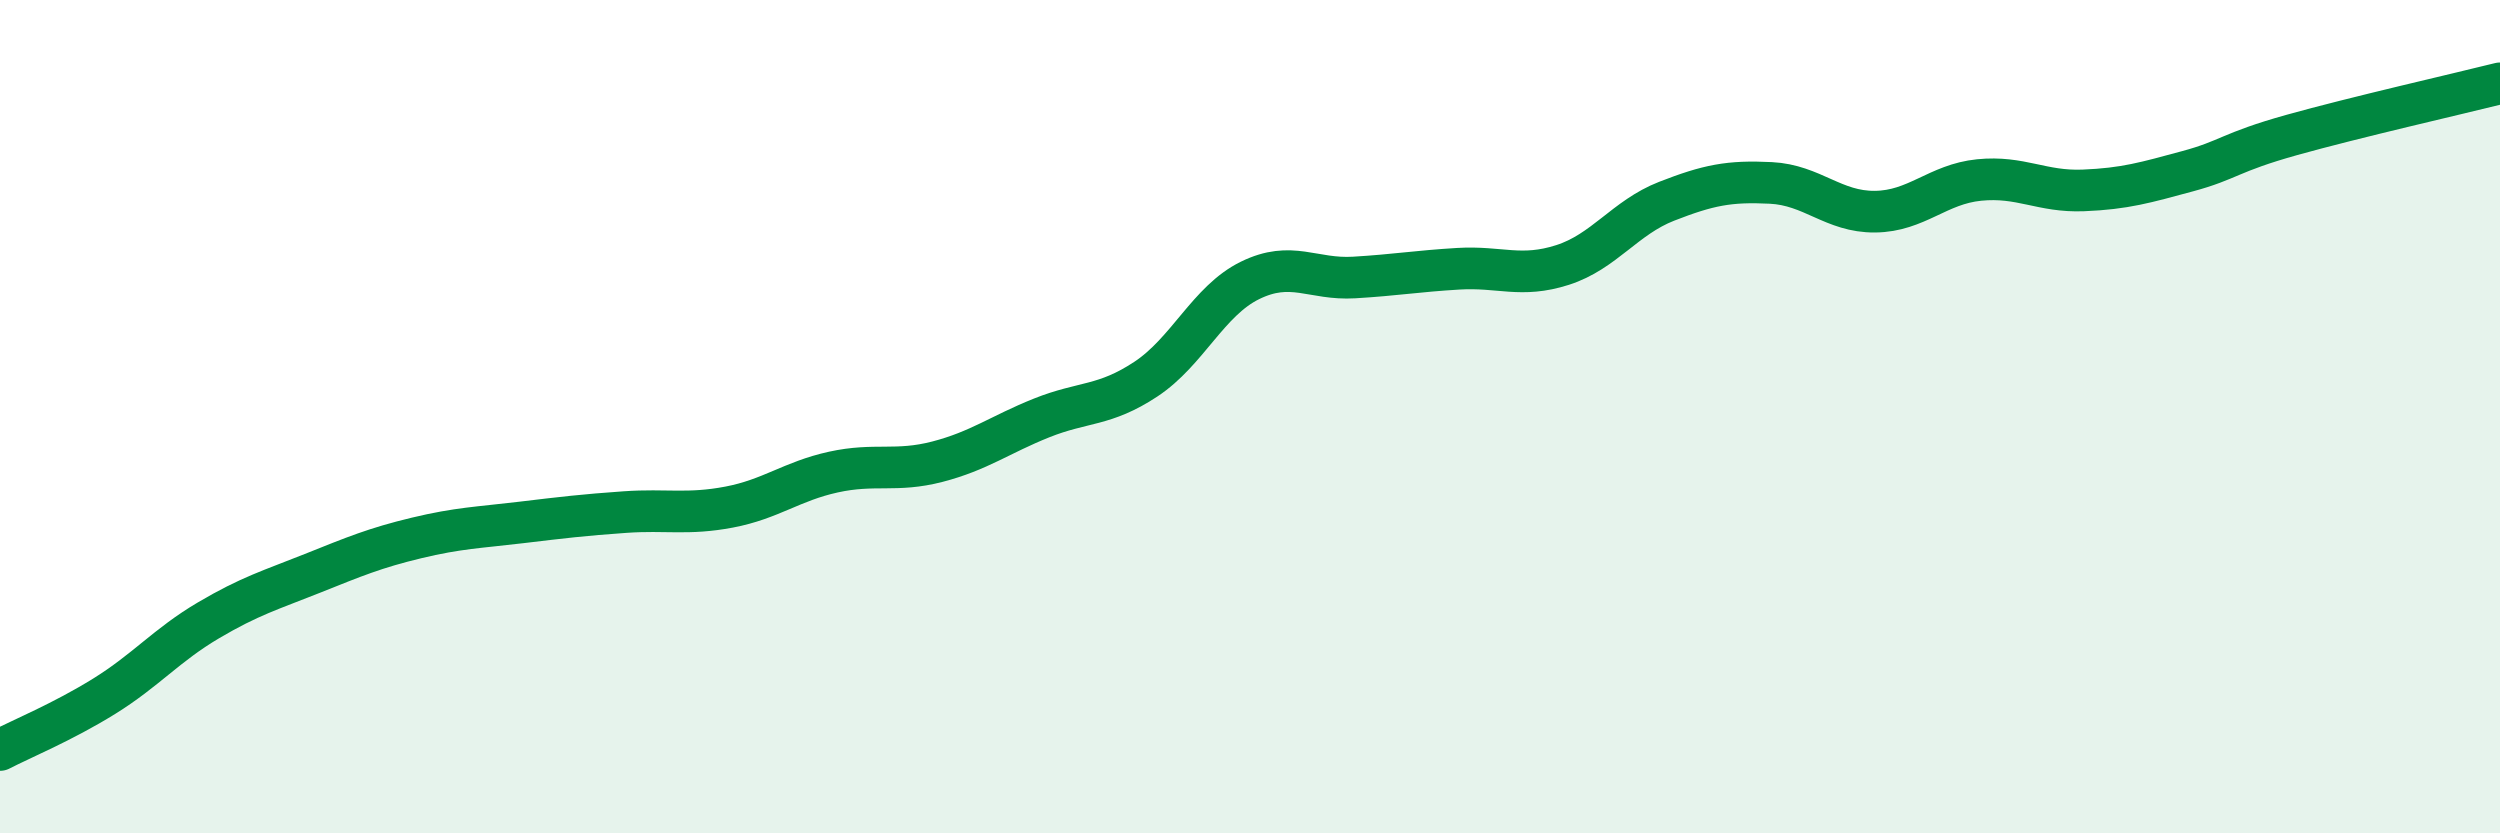
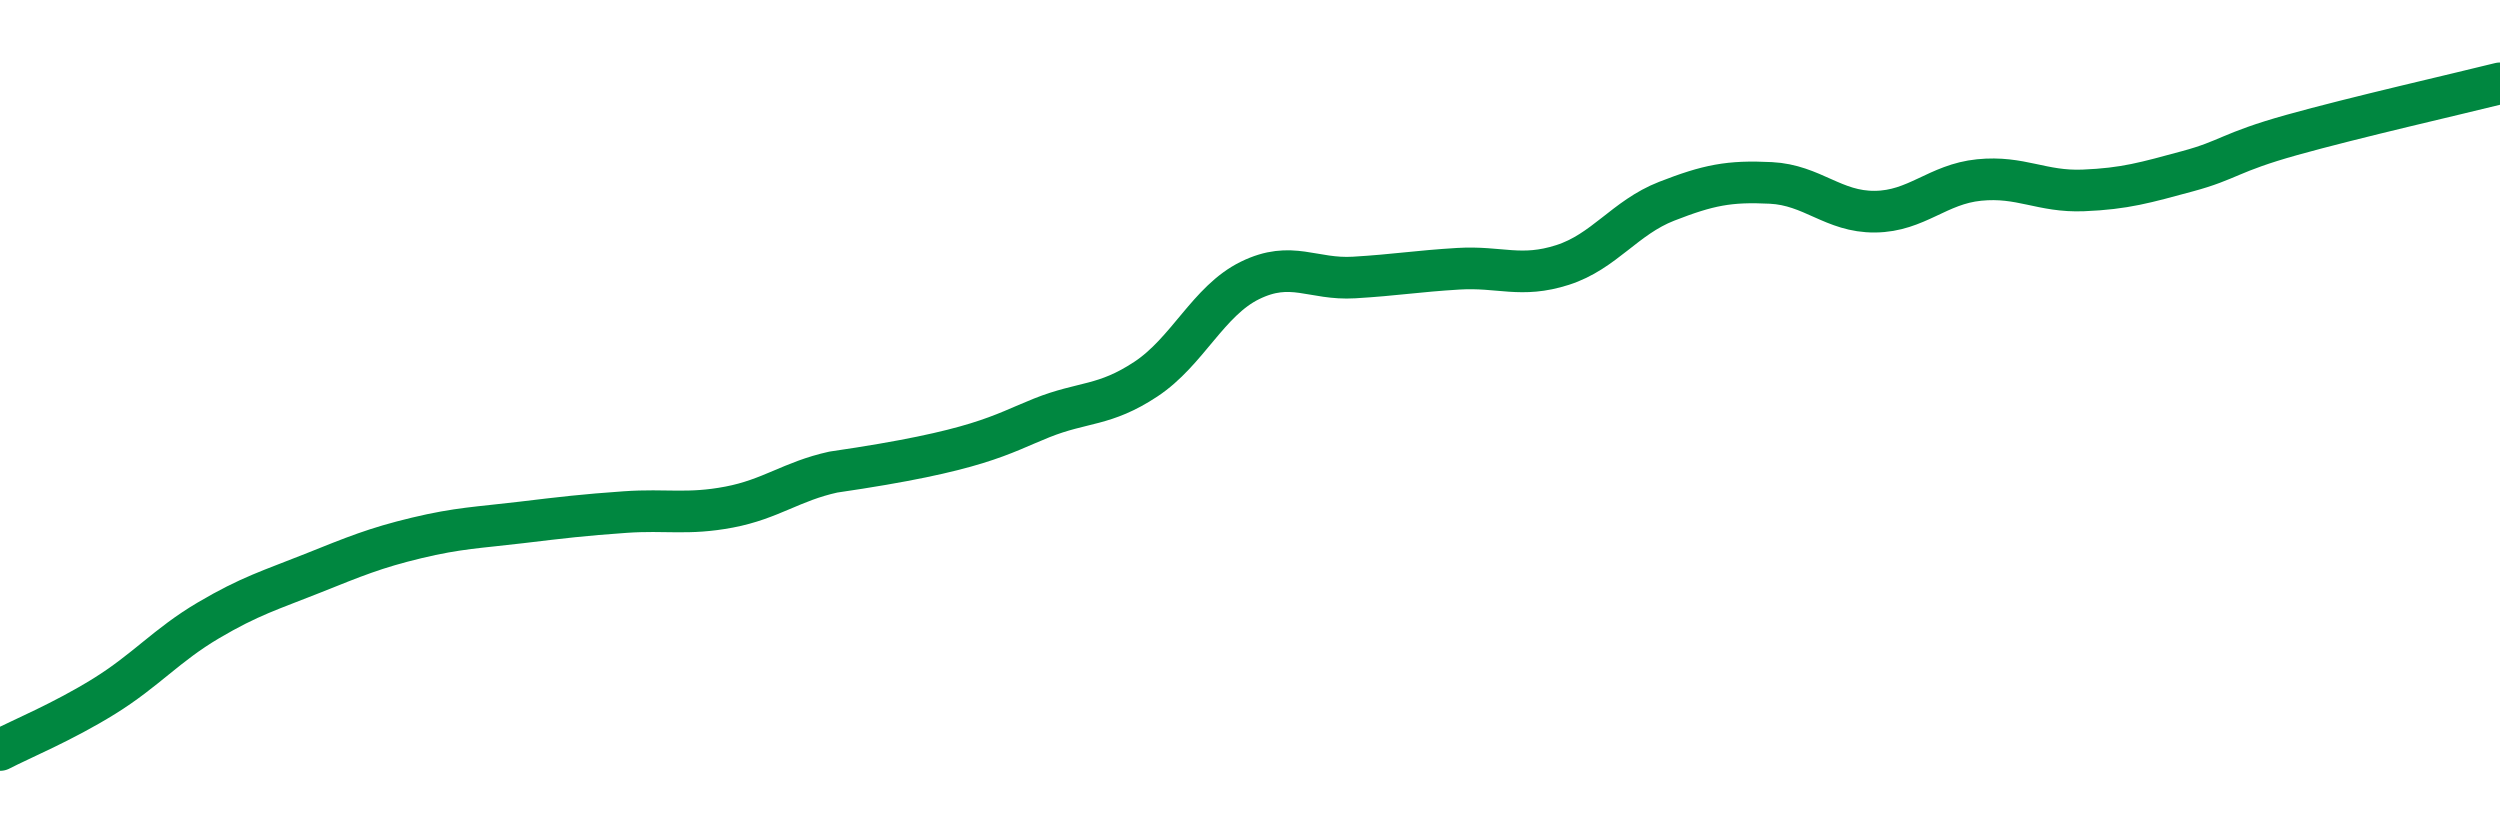
<svg xmlns="http://www.w3.org/2000/svg" width="60" height="20" viewBox="0 0 60 20">
-   <path d="M 0,18 C 0.5,17.74 1.5,17.33 2.5,16.71 C 3.5,16.09 4,15.48 5,14.89 C 6,14.3 6.5,14.16 7.5,13.76 C 8.5,13.36 9,13.15 10,12.91 C 11,12.67 11.5,12.66 12.5,12.54 C 13.5,12.42 14,12.36 15,12.29 C 16,12.22 16.5,12.36 17.5,12.17 C 18.5,11.98 19,11.55 20,11.33 C 21,11.11 21.5,11.34 22.5,11.08 C 23.5,10.82 24,10.43 25,10.03 C 26,9.63 26.5,9.76 27.5,9.1 C 28.5,8.44 29,7.22 30,6.73 C 31,6.24 31.5,6.72 32.5,6.66 C 33.5,6.6 34,6.51 35,6.45 C 36,6.39 36.5,6.68 37.5,6.36 C 38.5,6.04 39,5.22 40,4.83 C 41,4.44 41.5,4.34 42.5,4.39 C 43.5,4.44 44,5.09 45,5.08 C 46,5.07 46.5,4.42 47.5,4.32 C 48.5,4.22 49,4.61 50,4.57 C 51,4.53 51.5,4.38 52.5,4.11 C 53.5,3.84 53.5,3.66 55,3.24 C 56.5,2.82 59,2.25 60,2L60 20L0 20Z" fill="#008740" opacity="0.1" stroke-linecap="round" stroke-linejoin="round" />
-   <path d="M 0,18 C 0.5,17.74 1.5,17.33 2.5,16.71 C 3.5,16.09 4,15.48 5,14.89 C 6,14.3 6.5,14.16 7.5,13.76 C 8.5,13.36 9,13.15 10,12.91 C 11,12.67 11.5,12.66 12.5,12.54 C 13.5,12.42 14,12.36 15,12.29 C 16,12.22 16.5,12.36 17.5,12.17 C 18.5,11.98 19,11.55 20,11.33 C 21,11.11 21.5,11.34 22.5,11.08 C 23.5,10.82 24,10.43 25,10.03 C 26,9.63 26.5,9.76 27.5,9.1 C 28.5,8.44 29,7.22 30,6.73 C 31,6.24 31.5,6.72 32.5,6.66 C 33.5,6.6 34,6.51 35,6.45 C 36,6.39 36.5,6.68 37.5,6.36 C 38.5,6.04 39,5.22 40,4.83 C 41,4.44 41.5,4.34 42.5,4.39 C 43.5,4.44 44,5.09 45,5.08 C 46,5.07 46.5,4.42 47.5,4.32 C 48.5,4.22 49,4.61 50,4.57 C 51,4.53 51.5,4.38 52.5,4.11 C 53.5,3.84 53.5,3.66 55,3.24 C 56.5,2.82 59,2.25 60,2" stroke="#008740" stroke-width="1" fill="none" stroke-linecap="round" stroke-linejoin="round" />
+   <path d="M 0,18 C 0.5,17.74 1.5,17.33 2.5,16.71 C 3.5,16.09 4,15.48 5,14.89 C 6,14.3 6.5,14.16 7.5,13.76 C 8.5,13.36 9,13.15 10,12.91 C 11,12.67 11.5,12.66 12.5,12.54 C 13.5,12.42 14,12.36 15,12.29 C 16,12.22 16.5,12.36 17.5,12.17 C 18.5,11.98 19,11.55 20,11.33 C 23.5,10.82 24,10.43 25,10.03 C 26,9.63 26.5,9.76 27.5,9.1 C 28.5,8.44 29,7.22 30,6.73 C 31,6.24 31.5,6.72 32.5,6.66 C 33.5,6.6 34,6.51 35,6.45 C 36,6.39 36.5,6.68 37.5,6.36 C 38.5,6.04 39,5.22 40,4.83 C 41,4.44 41.5,4.34 42.5,4.39 C 43.5,4.44 44,5.09 45,5.08 C 46,5.07 46.5,4.42 47.5,4.32 C 48.5,4.22 49,4.61 50,4.57 C 51,4.53 51.5,4.38 52.5,4.11 C 53.5,3.84 53.5,3.66 55,3.24 C 56.5,2.82 59,2.25 60,2" stroke="#008740" stroke-width="1" fill="none" stroke-linecap="round" stroke-linejoin="round" />
</svg>